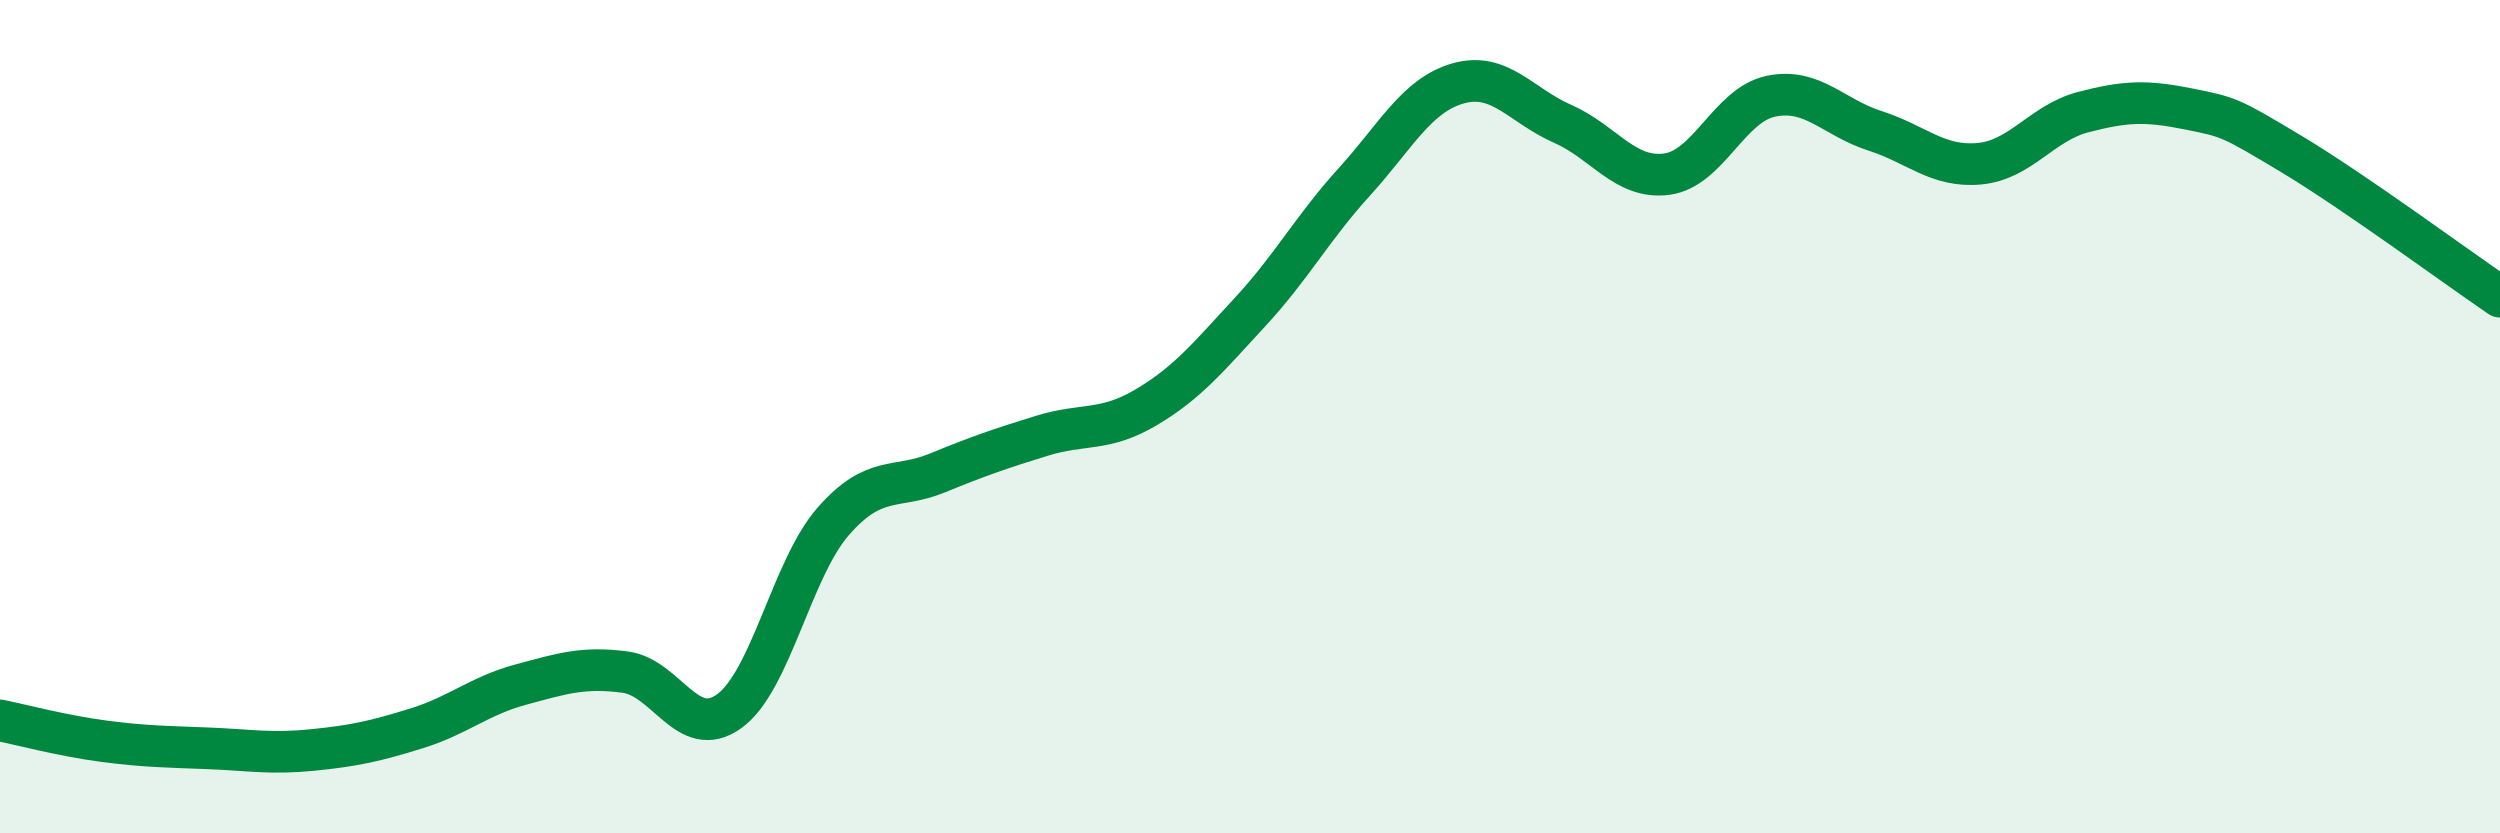
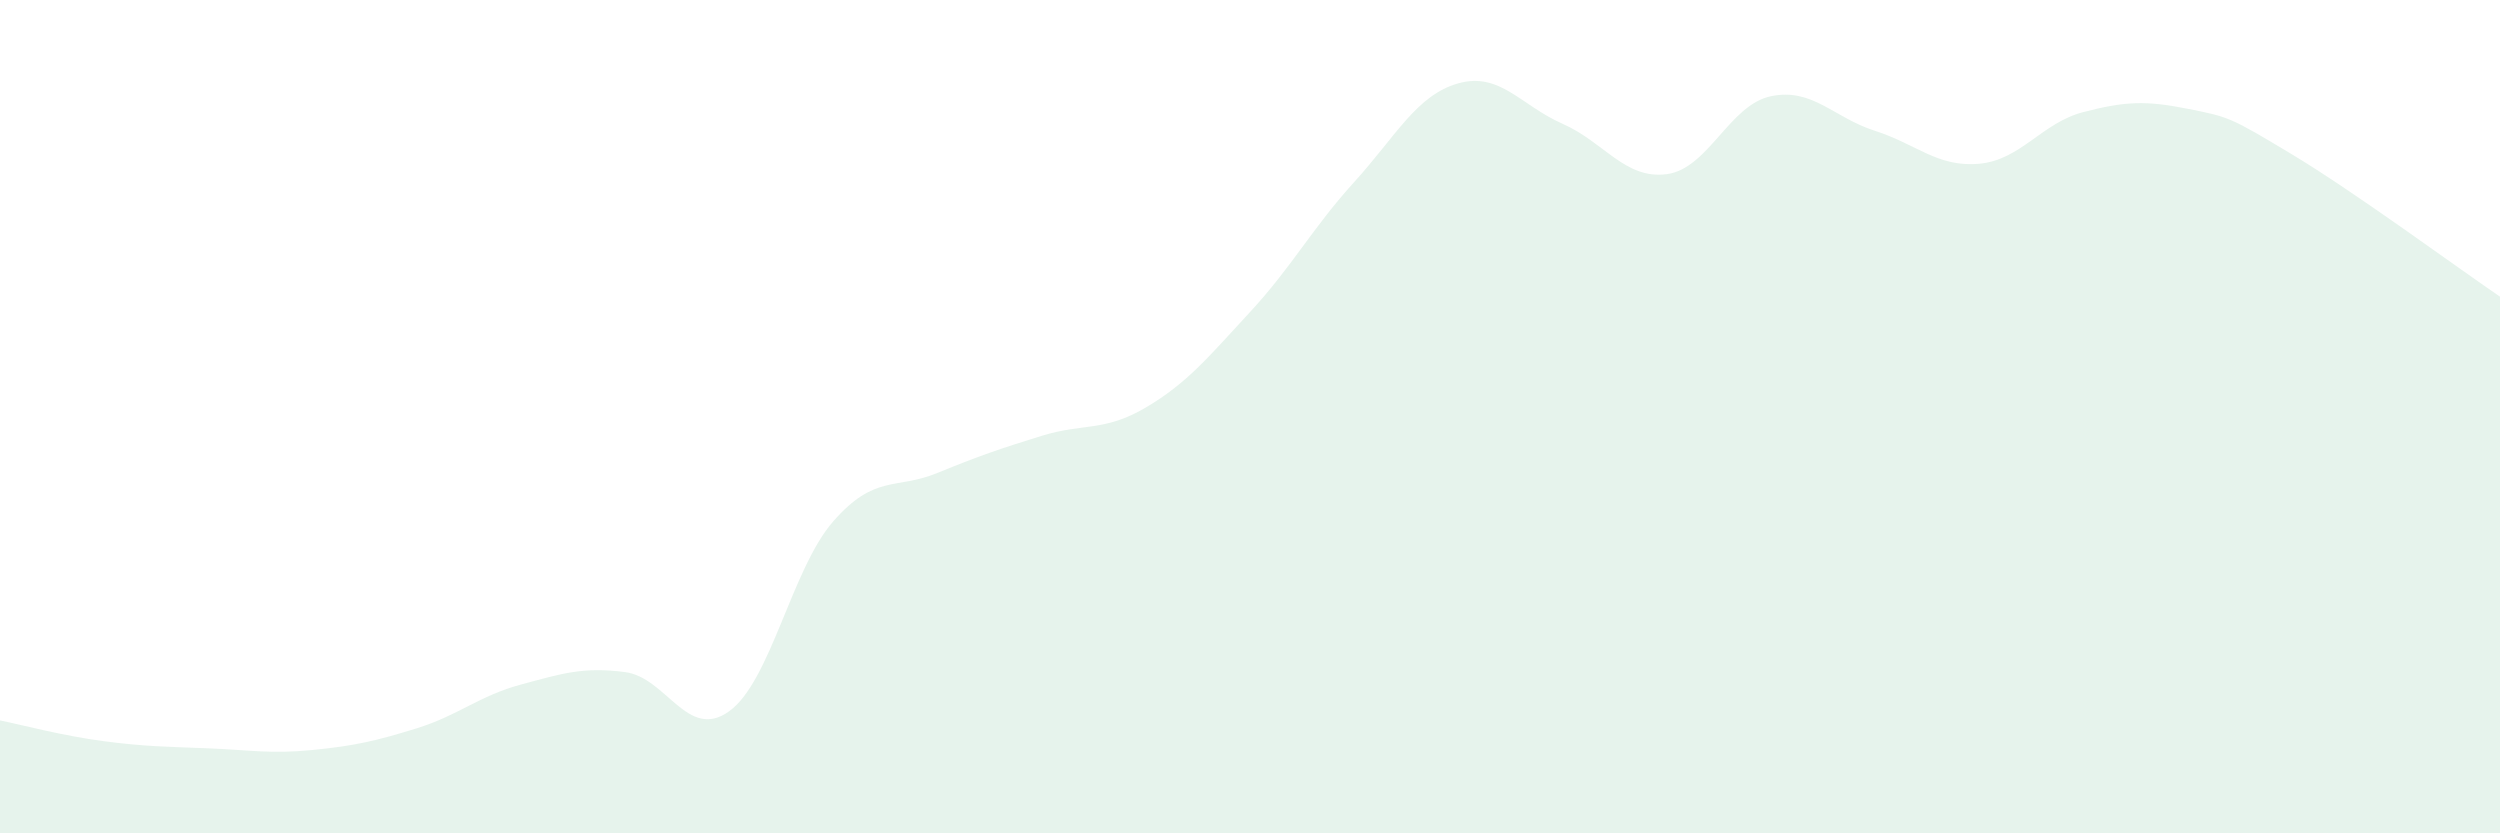
<svg xmlns="http://www.w3.org/2000/svg" width="60" height="20" viewBox="0 0 60 20">
  <path d="M 0,17.29 C 0.5,17.39 1.5,17.66 2.5,17.79 C 3.5,17.92 4,17.92 5,17.96 C 6,18 6.5,18.1 7.5,18 C 8.5,17.9 9,17.79 10,17.48 C 11,17.17 11.5,16.7 12.5,16.43 C 13.5,16.16 14,16 15,16.13 C 16,16.26 16.5,17.79 17.5,17.07 C 18.5,16.35 19,13.65 20,12.51 C 21,11.37 21.5,11.76 22.5,11.35 C 23.5,10.94 24,10.77 25,10.46 C 26,10.15 26.5,10.37 27.5,9.78 C 28.5,9.19 29,8.57 30,7.49 C 31,6.41 31.5,5.47 32.5,4.37 C 33.5,3.27 34,2.28 35,2 C 36,1.72 36.5,2.53 37.5,2.97 C 38.5,3.41 39,4.31 40,4.18 C 41,4.05 41.5,2.52 42.5,2.31 C 43.5,2.1 44,2.82 45,3.14 C 46,3.46 46.5,4.02 47.5,3.93 C 48.5,3.84 49,2.95 50,2.69 C 51,2.43 51.5,2.41 52.5,2.61 C 53.5,2.81 53.5,2.8 55,3.7 C 56.5,4.6 59,6.44 60,7.12L60 20L0 20Z" fill="#008740" opacity="0.1" stroke-linecap="round" stroke-linejoin="round" />
-   <path d="M 0,17.29 C 0.5,17.39 1.5,17.66 2.5,17.79 C 3.5,17.92 4,17.92 5,17.96 C 6,18 6.5,18.1 7.5,18 C 8.5,17.9 9,17.79 10,17.48 C 11,17.17 11.5,16.7 12.5,16.43 C 13.5,16.16 14,16 15,16.13 C 16,16.26 16.5,17.79 17.5,17.07 C 18.5,16.35 19,13.65 20,12.51 C 21,11.37 21.5,11.76 22.5,11.35 C 23.5,10.94 24,10.77 25,10.46 C 26,10.15 26.5,10.37 27.5,9.78 C 28.5,9.19 29,8.57 30,7.49 C 31,6.41 31.5,5.47 32.5,4.37 C 33.5,3.27 34,2.28 35,2 C 36,1.72 36.5,2.53 37.5,2.97 C 38.5,3.41 39,4.31 40,4.18 C 41,4.05 41.5,2.52 42.5,2.31 C 43.5,2.1 44,2.82 45,3.14 C 46,3.46 46.5,4.02 47.5,3.93 C 48.5,3.84 49,2.95 50,2.69 C 51,2.43 51.5,2.41 52.5,2.61 C 53.5,2.81 53.5,2.8 55,3.7 C 56.5,4.6 59,6.44 60,7.12" stroke="#008740" stroke-width="1" fill="none" stroke-linecap="round" stroke-linejoin="round" />
</svg>